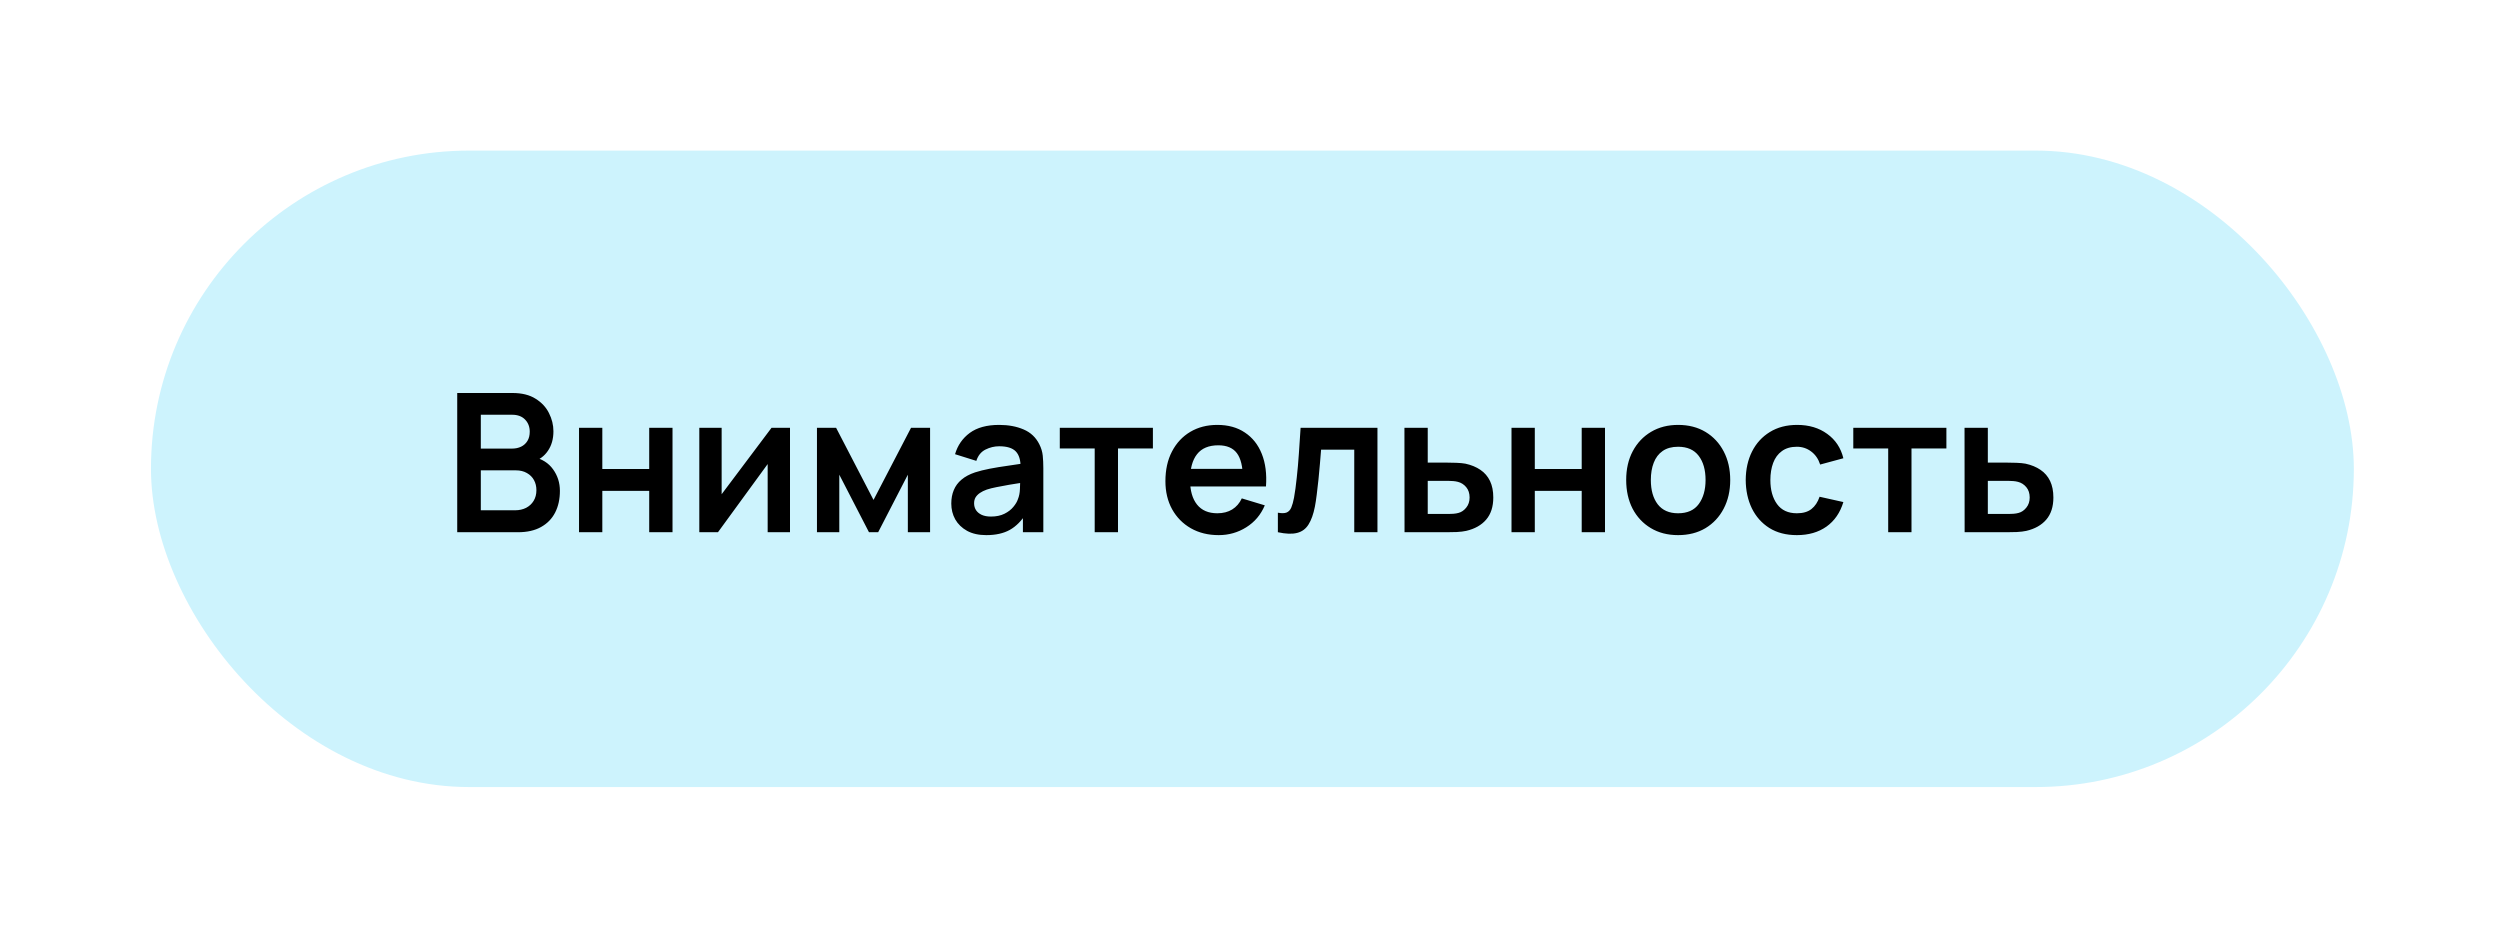
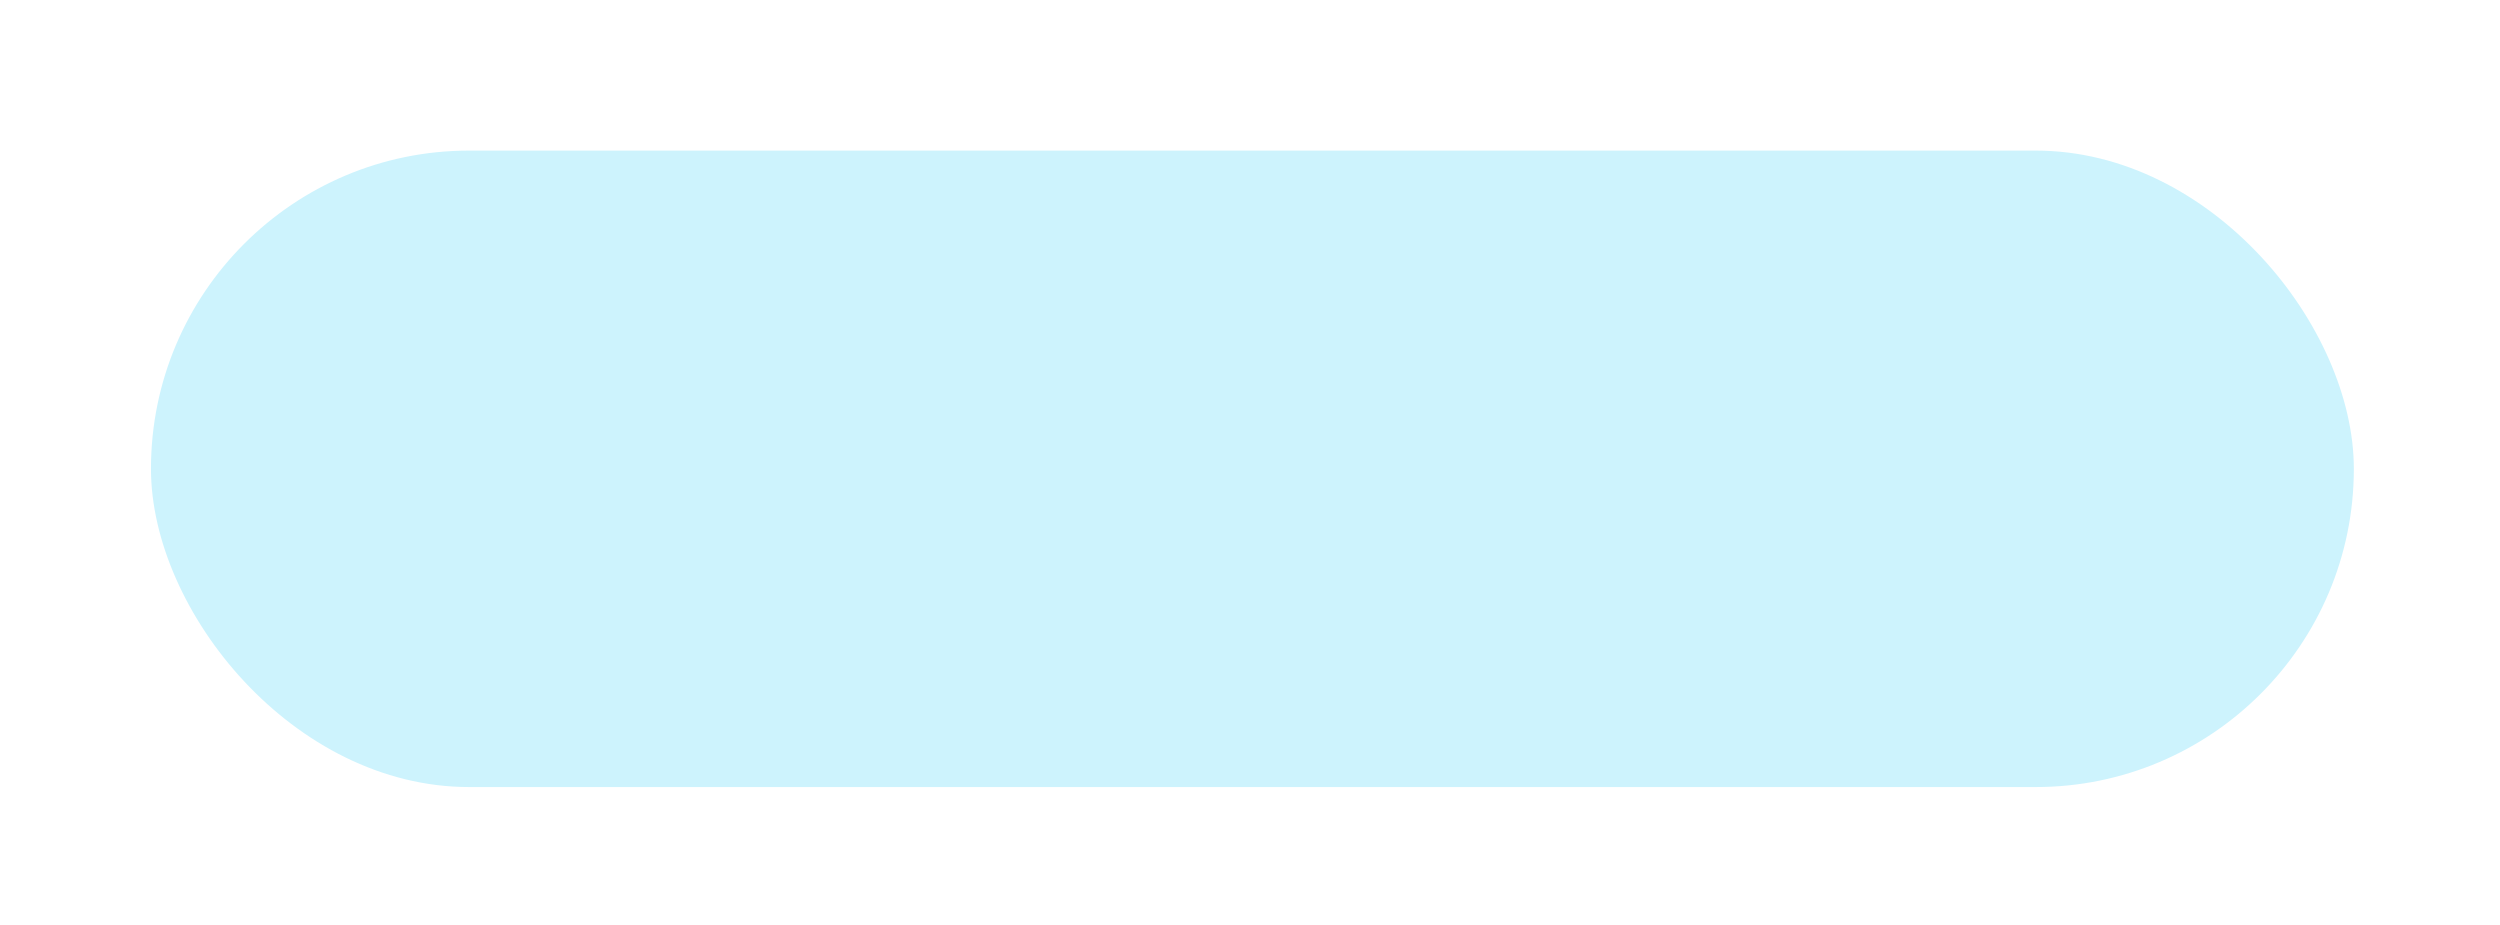
<svg xmlns="http://www.w3.org/2000/svg" width="181" height="67" viewBox="0 0 181 67" fill="none">
  <g filter="url(#filter0_d_1057_18)">
    <rect x="10.93" y="0.903" width="159.488" height="46.08" rx="23.04" fill="#CDF3FD" />
-     <path d="M33.103 28.533V18.453H37.1C37.781 18.453 38.339 18.591 38.773 18.866C39.212 19.137 39.536 19.484 39.746 19.909C39.961 20.334 40.068 20.772 40.068 21.225C40.068 21.78 39.935 22.252 39.669 22.639C39.408 23.026 39.051 23.288 38.598 23.423V23.073C39.233 23.218 39.713 23.519 40.04 23.976C40.371 24.433 40.537 24.954 40.537 25.537C40.537 26.134 40.423 26.657 40.194 27.105C39.965 27.553 39.625 27.903 39.172 28.155C38.724 28.407 38.169 28.533 37.506 28.533H33.103ZM34.811 26.944H37.296C37.59 26.944 37.854 26.886 38.087 26.769C38.32 26.648 38.502 26.48 38.633 26.265C38.768 26.046 38.836 25.787 38.836 25.488C38.836 25.217 38.778 24.975 38.661 24.76C38.544 24.545 38.374 24.375 38.15 24.249C37.926 24.118 37.658 24.053 37.345 24.053H34.811V26.944ZM34.811 22.478H37.079C37.322 22.478 37.539 22.431 37.73 22.338C37.921 22.245 38.073 22.107 38.185 21.925C38.297 21.743 38.353 21.519 38.353 21.253C38.353 20.903 38.241 20.611 38.017 20.378C37.793 20.145 37.48 20.028 37.079 20.028H34.811V22.478ZM41.921 28.533V20.973H43.608V23.955H47.003V20.973H48.69V28.533H47.003V25.537H43.608V28.533H41.921ZM57.196 20.973V28.533H55.579V23.598L51.981 28.533H50.63V20.973H52.247V25.782L55.859 20.973H57.196ZM59.148 28.533V20.973H60.534L63.243 26.195L65.959 20.973H67.338V28.533H65.728V24.368L63.579 28.533H62.914L60.765 24.368V28.533H59.148ZM71.406 28.743C70.861 28.743 70.398 28.64 70.02 28.435C69.642 28.225 69.356 27.947 69.159 27.602C68.968 27.257 68.873 26.876 68.873 26.461C68.873 26.097 68.933 25.77 69.055 25.481C69.176 25.187 69.362 24.935 69.615 24.725C69.867 24.51 70.193 24.335 70.594 24.2C70.898 24.102 71.252 24.013 71.659 23.934C72.069 23.855 72.513 23.782 72.989 23.717C73.469 23.647 73.971 23.572 74.493 23.493L73.891 23.836C73.896 23.313 73.779 22.928 73.541 22.681C73.303 22.434 72.902 22.31 72.338 22.31C71.997 22.31 71.668 22.389 71.35 22.548C71.033 22.707 70.811 22.98 70.686 23.367L69.145 22.884C69.332 22.245 69.687 21.731 70.21 21.344C70.737 20.957 71.446 20.763 72.338 20.763C73.01 20.763 73.6 20.873 74.109 21.092C74.622 21.311 75.002 21.671 75.249 22.17C75.385 22.436 75.466 22.709 75.495 22.989C75.522 23.264 75.537 23.565 75.537 23.892V28.533H74.059V26.895L74.305 27.161C73.964 27.707 73.565 28.108 73.108 28.365C72.655 28.617 72.088 28.743 71.406 28.743ZM71.743 27.399C72.125 27.399 72.452 27.331 72.722 27.196C72.993 27.061 73.208 26.895 73.367 26.699C73.53 26.503 73.639 26.319 73.695 26.146C73.784 25.931 73.833 25.686 73.843 25.411C73.856 25.131 73.864 24.905 73.864 24.732L74.382 24.886C73.873 24.965 73.436 25.035 73.073 25.096C72.709 25.157 72.396 25.215 72.135 25.271C71.873 25.322 71.642 25.381 71.442 25.446C71.246 25.516 71.08 25.598 70.945 25.691C70.809 25.784 70.704 25.892 70.629 26.013C70.559 26.134 70.525 26.277 70.525 26.44C70.525 26.627 70.571 26.792 70.665 26.937C70.758 27.077 70.893 27.189 71.07 27.273C71.252 27.357 71.477 27.399 71.743 27.399ZM79.256 28.533V22.471H76.729V20.973H83.47V22.471H80.943V28.533H79.256ZM88.233 28.743C87.468 28.743 86.796 28.577 86.217 28.246C85.639 27.915 85.186 27.455 84.859 26.867C84.537 26.279 84.376 25.602 84.376 24.837C84.376 24.011 84.535 23.295 84.852 22.688C85.17 22.077 85.611 21.603 86.175 21.267C86.74 20.931 87.393 20.763 88.135 20.763C88.919 20.763 89.584 20.947 90.13 21.316C90.681 21.68 91.089 22.196 91.355 22.863C91.621 23.53 91.722 24.317 91.656 25.222H89.983V24.606C89.979 23.785 89.834 23.185 89.549 22.807C89.265 22.429 88.817 22.24 88.205 22.24C87.515 22.24 87.001 22.455 86.665 22.884C86.329 23.309 86.161 23.932 86.161 24.753C86.161 25.518 86.329 26.111 86.665 26.531C87.001 26.951 87.491 27.161 88.135 27.161C88.551 27.161 88.908 27.07 89.206 26.888C89.51 26.701 89.743 26.433 89.906 26.083L91.572 26.587C91.283 27.268 90.835 27.798 90.228 28.176C89.626 28.554 88.961 28.743 88.233 28.743ZM85.629 25.222V23.948H90.83V25.222H85.629ZM92.518 28.533V27.119C92.794 27.17 93.006 27.166 93.155 27.105C93.305 27.04 93.417 26.918 93.491 26.741C93.566 26.564 93.631 26.328 93.687 26.034C93.762 25.619 93.827 25.14 93.883 24.599C93.944 24.058 93.995 23.479 94.037 22.863C94.084 22.247 94.126 21.617 94.163 20.973H99.728V28.533H98.048V22.555H95.647C95.624 22.858 95.596 23.199 95.563 23.577C95.531 23.95 95.496 24.328 95.458 24.711C95.421 25.094 95.379 25.458 95.332 25.803C95.29 26.144 95.246 26.435 95.199 26.678C95.092 27.224 94.938 27.656 94.737 27.973C94.541 28.29 94.266 28.493 93.911 28.582C93.557 28.675 93.092 28.659 92.518 28.533ZM101.688 28.533L101.681 20.973H103.368V23.493H104.726C104.936 23.493 105.172 23.498 105.433 23.507C105.699 23.516 105.921 23.537 106.098 23.57C106.523 23.663 106.884 23.813 107.183 24.018C107.486 24.223 107.717 24.492 107.876 24.823C108.035 25.154 108.114 25.553 108.114 26.02C108.114 26.687 107.941 27.222 107.596 27.623C107.255 28.02 106.775 28.29 106.154 28.435C105.967 28.477 105.739 28.505 105.468 28.519C105.202 28.528 104.962 28.533 104.747 28.533H101.688ZM103.368 27.21H104.894C104.997 27.21 105.111 27.205 105.237 27.196C105.363 27.187 105.484 27.166 105.601 27.133C105.811 27.077 105.995 26.951 106.154 26.755C106.317 26.554 106.399 26.309 106.399 26.02C106.399 25.717 106.317 25.467 106.154 25.271C105.991 25.075 105.79 24.947 105.552 24.886C105.445 24.858 105.333 24.839 105.216 24.83C105.099 24.821 104.992 24.816 104.894 24.816H103.368V27.21ZM109.433 28.533V20.973H111.12V23.955H114.515V20.973H116.202V28.533H114.515V25.537H111.12V28.533H109.433ZM121.495 28.743C120.739 28.743 120.078 28.573 119.514 28.232C118.949 27.891 118.51 27.422 118.198 26.825C117.89 26.223 117.736 25.532 117.736 24.753C117.736 23.96 117.894 23.264 118.212 22.667C118.529 22.07 118.97 21.603 119.535 21.267C120.099 20.931 120.753 20.763 121.495 20.763C122.255 20.763 122.918 20.933 123.483 21.274C124.047 21.615 124.486 22.086 124.799 22.688C125.111 23.285 125.268 23.974 125.268 24.753C125.268 25.537 125.109 26.23 124.792 26.832C124.479 27.429 124.04 27.898 123.476 28.239C122.911 28.575 122.251 28.743 121.495 28.743ZM121.495 27.161C122.167 27.161 122.666 26.937 122.993 26.489C123.319 26.041 123.483 25.462 123.483 24.753C123.483 24.02 123.317 23.437 122.986 23.003C122.654 22.564 122.157 22.345 121.495 22.345C121.042 22.345 120.669 22.448 120.375 22.653C120.085 22.854 119.871 23.136 119.731 23.5C119.591 23.859 119.521 24.277 119.521 24.753C119.521 25.486 119.686 26.071 120.018 26.51C120.354 26.944 120.846 27.161 121.495 27.161ZM130.093 28.743C129.314 28.743 128.649 28.57 128.098 28.225C127.547 27.875 127.125 27.399 126.831 26.797C126.542 26.195 126.395 25.514 126.39 24.753C126.395 23.978 126.546 23.292 126.845 22.695C127.148 22.093 127.578 21.622 128.133 21.281C128.688 20.936 129.349 20.763 130.114 20.763C130.973 20.763 131.698 20.98 132.291 21.414C132.888 21.843 133.278 22.431 133.46 23.178L131.78 23.633C131.649 23.227 131.432 22.912 131.129 22.688C130.826 22.459 130.48 22.345 130.093 22.345C129.654 22.345 129.293 22.45 129.008 22.66C128.723 22.865 128.513 23.15 128.378 23.514C128.243 23.878 128.175 24.291 128.175 24.753C128.175 25.472 128.336 26.053 128.658 26.496C128.98 26.939 129.458 27.161 130.093 27.161C130.541 27.161 130.893 27.058 131.15 26.853C131.411 26.648 131.607 26.351 131.738 25.964L133.46 26.349C133.227 27.119 132.818 27.712 132.235 28.127C131.652 28.538 130.938 28.743 130.093 28.743ZM136.705 28.533V22.471H134.178V20.973H140.919V22.471H138.392V28.533H136.705ZM142.239 28.533L142.232 20.973H143.919V23.493H145.277C145.487 23.493 145.722 23.498 145.984 23.507C146.25 23.516 146.471 23.537 146.649 23.57C147.073 23.663 147.435 23.813 147.734 24.018C148.037 24.223 148.268 24.492 148.427 24.823C148.585 25.154 148.665 25.553 148.665 26.02C148.665 26.687 148.492 27.222 148.147 27.623C147.806 28.02 147.325 28.29 146.705 28.435C146.518 28.477 146.289 28.505 146.019 28.519C145.753 28.528 145.512 28.533 145.298 28.533H142.239ZM143.919 27.21H145.445C145.547 27.21 145.662 27.205 145.788 27.196C145.914 27.187 146.035 27.166 146.152 27.133C146.362 27.077 146.546 26.951 146.705 26.755C146.868 26.554 146.95 26.309 146.95 26.02C146.95 25.717 146.868 25.467 146.705 25.271C146.541 25.075 146.341 24.947 146.103 24.886C145.995 24.858 145.883 24.839 145.767 24.83C145.65 24.821 145.543 24.816 145.445 24.816H143.919V27.21Z" fill="black" />
  </g>
  <defs>
    <filter id="filter0_d_1057_18" x="0.93" y="0.903" width="179.488" height="66.08" filterUnits="userSpaceOnUse" color-interpolation-filters="sRGB">
      <feFlood flood-opacity="0" result="BackgroundImageFix" />
      <feColorMatrix in="SourceAlpha" type="matrix" values="0 0 0 0 0 0 0 0 0 0 0 0 0 0 0 0 0 0 127 0" result="hardAlpha" />
      <feOffset dy="10" />
      <feGaussianBlur stdDeviation="5" />
      <feComposite in2="hardAlpha" operator="out" />
      <feColorMatrix type="matrix" values="0 0 0 0 0 0 0 0 0 0 0 0 0 0 0 0 0 0 0.25 0" />
      <feBlend mode="normal" in2="BackgroundImageFix" result="effect1_dropShadow_1057_18" />
      <feBlend mode="normal" in="SourceGraphic" in2="effect1_dropShadow_1057_18" result="shape" />
    </filter>
  </defs>
</svg>